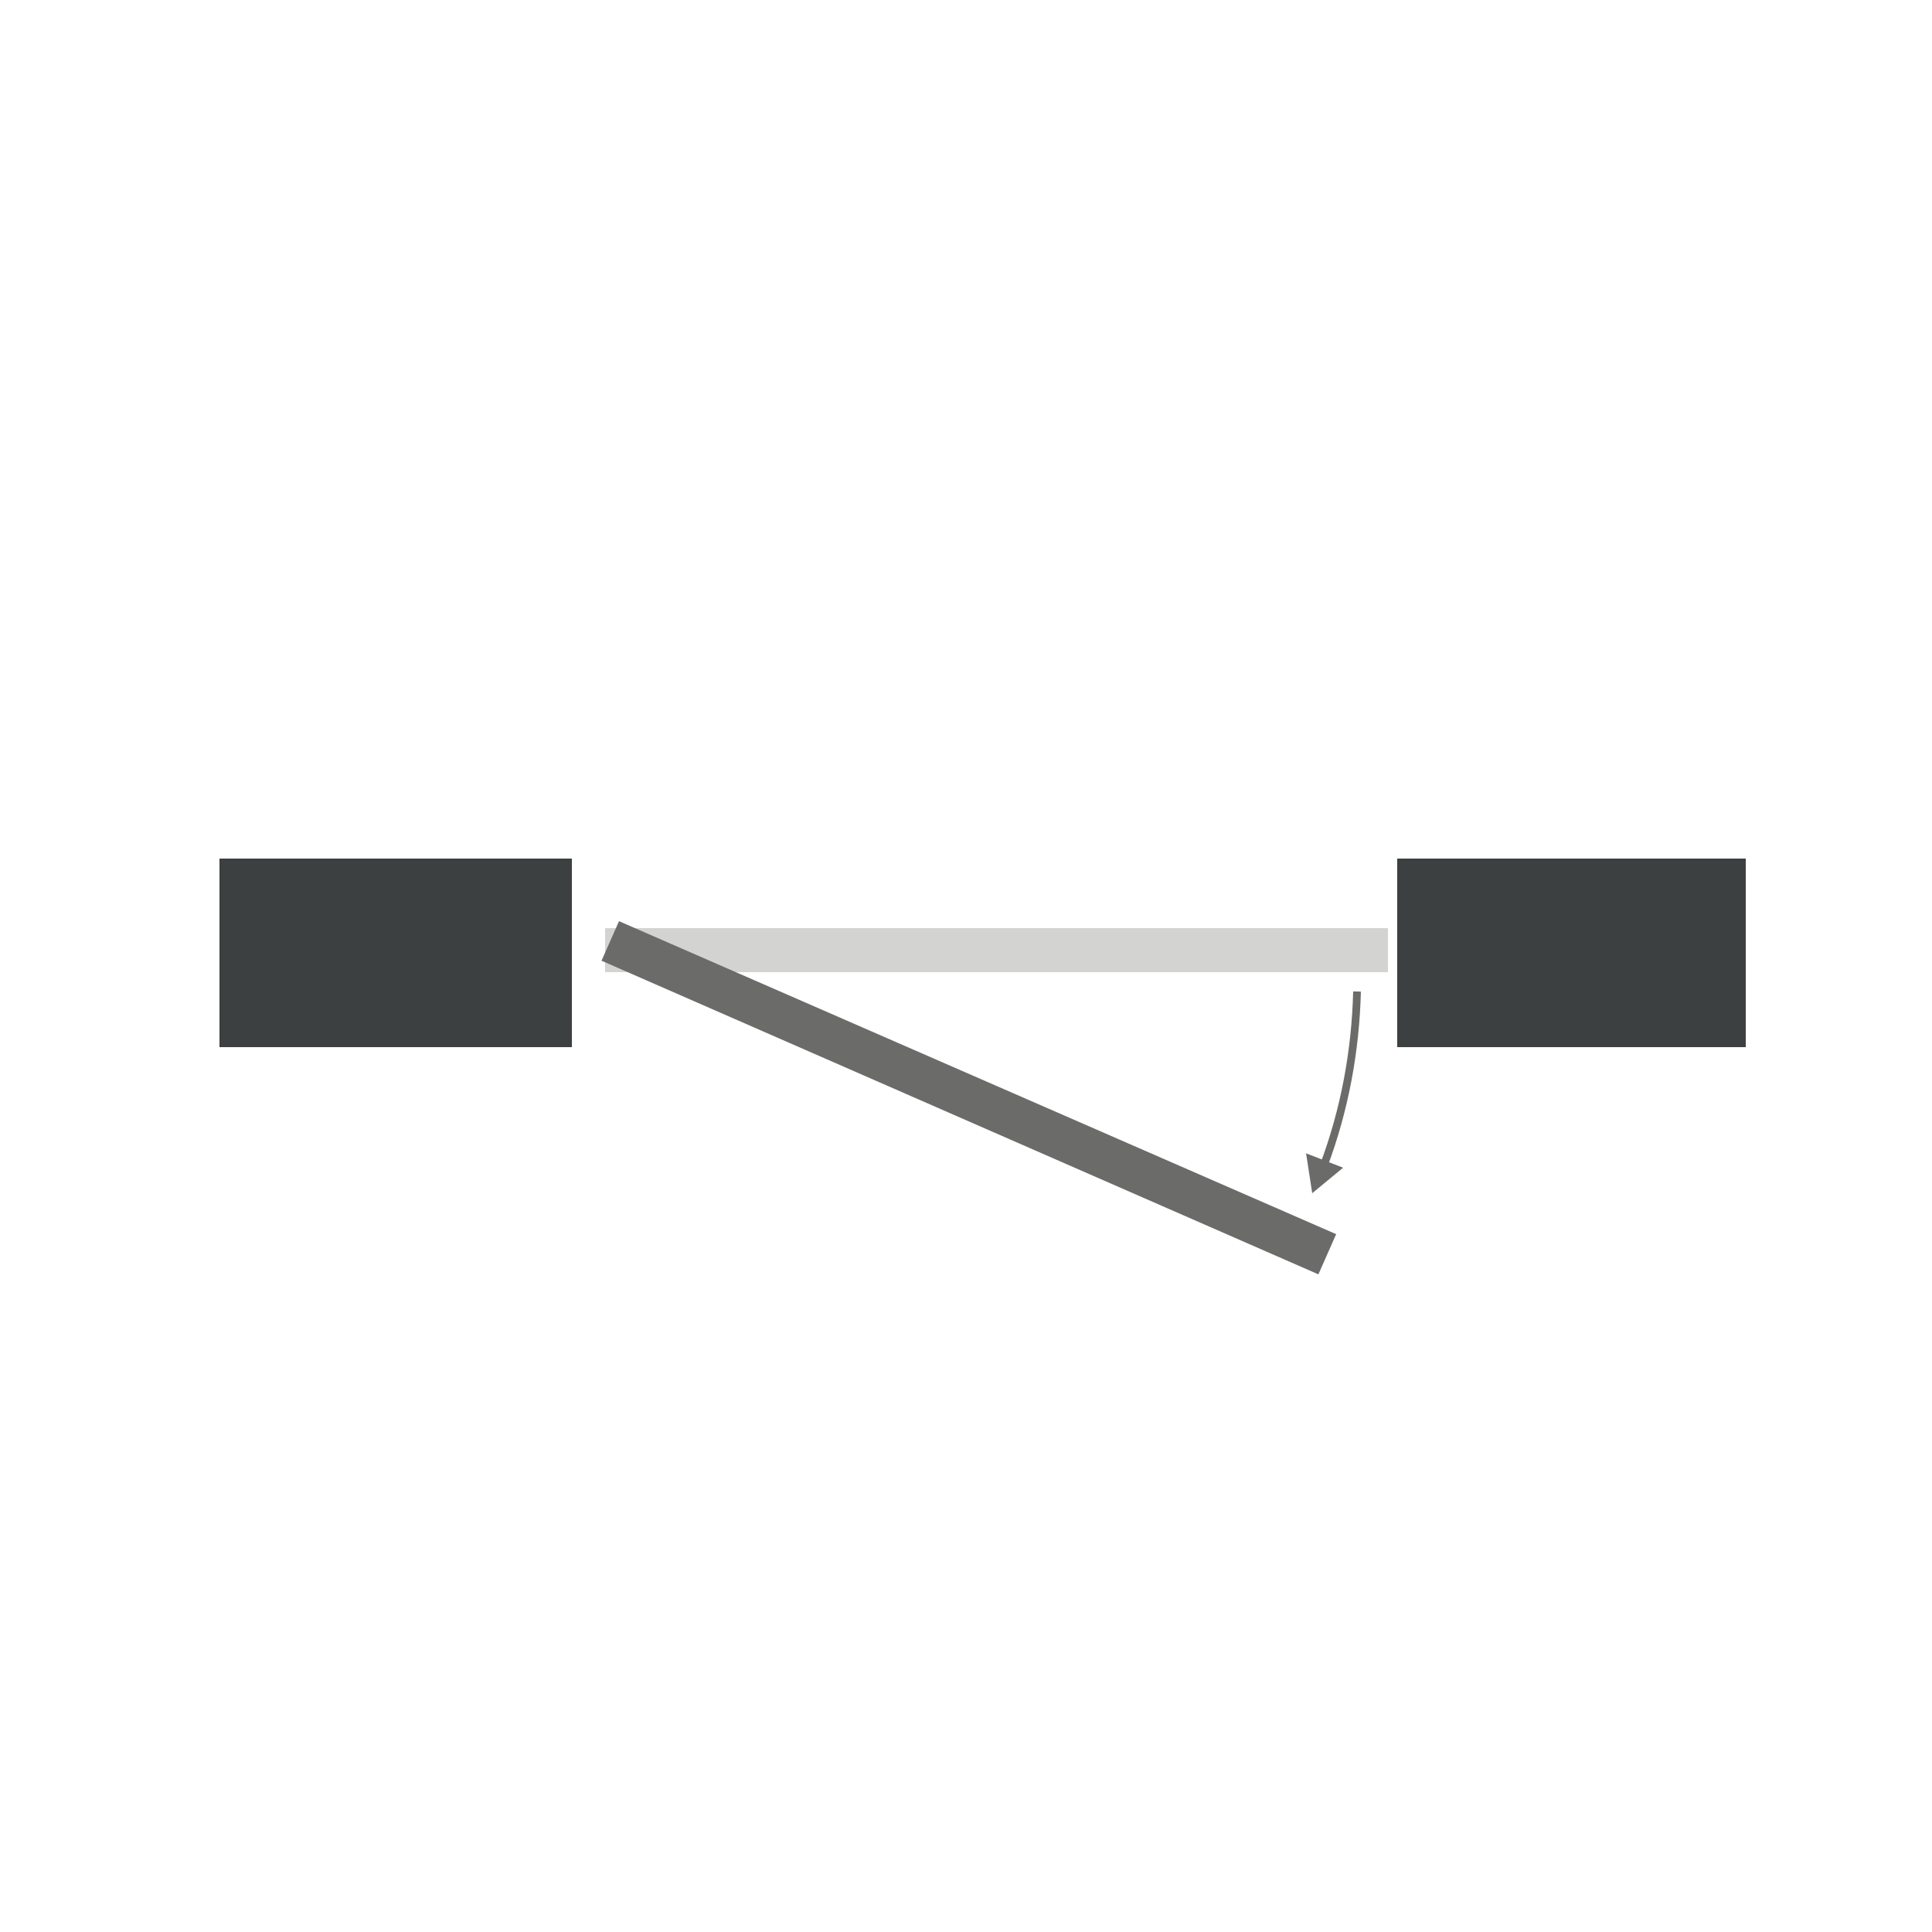
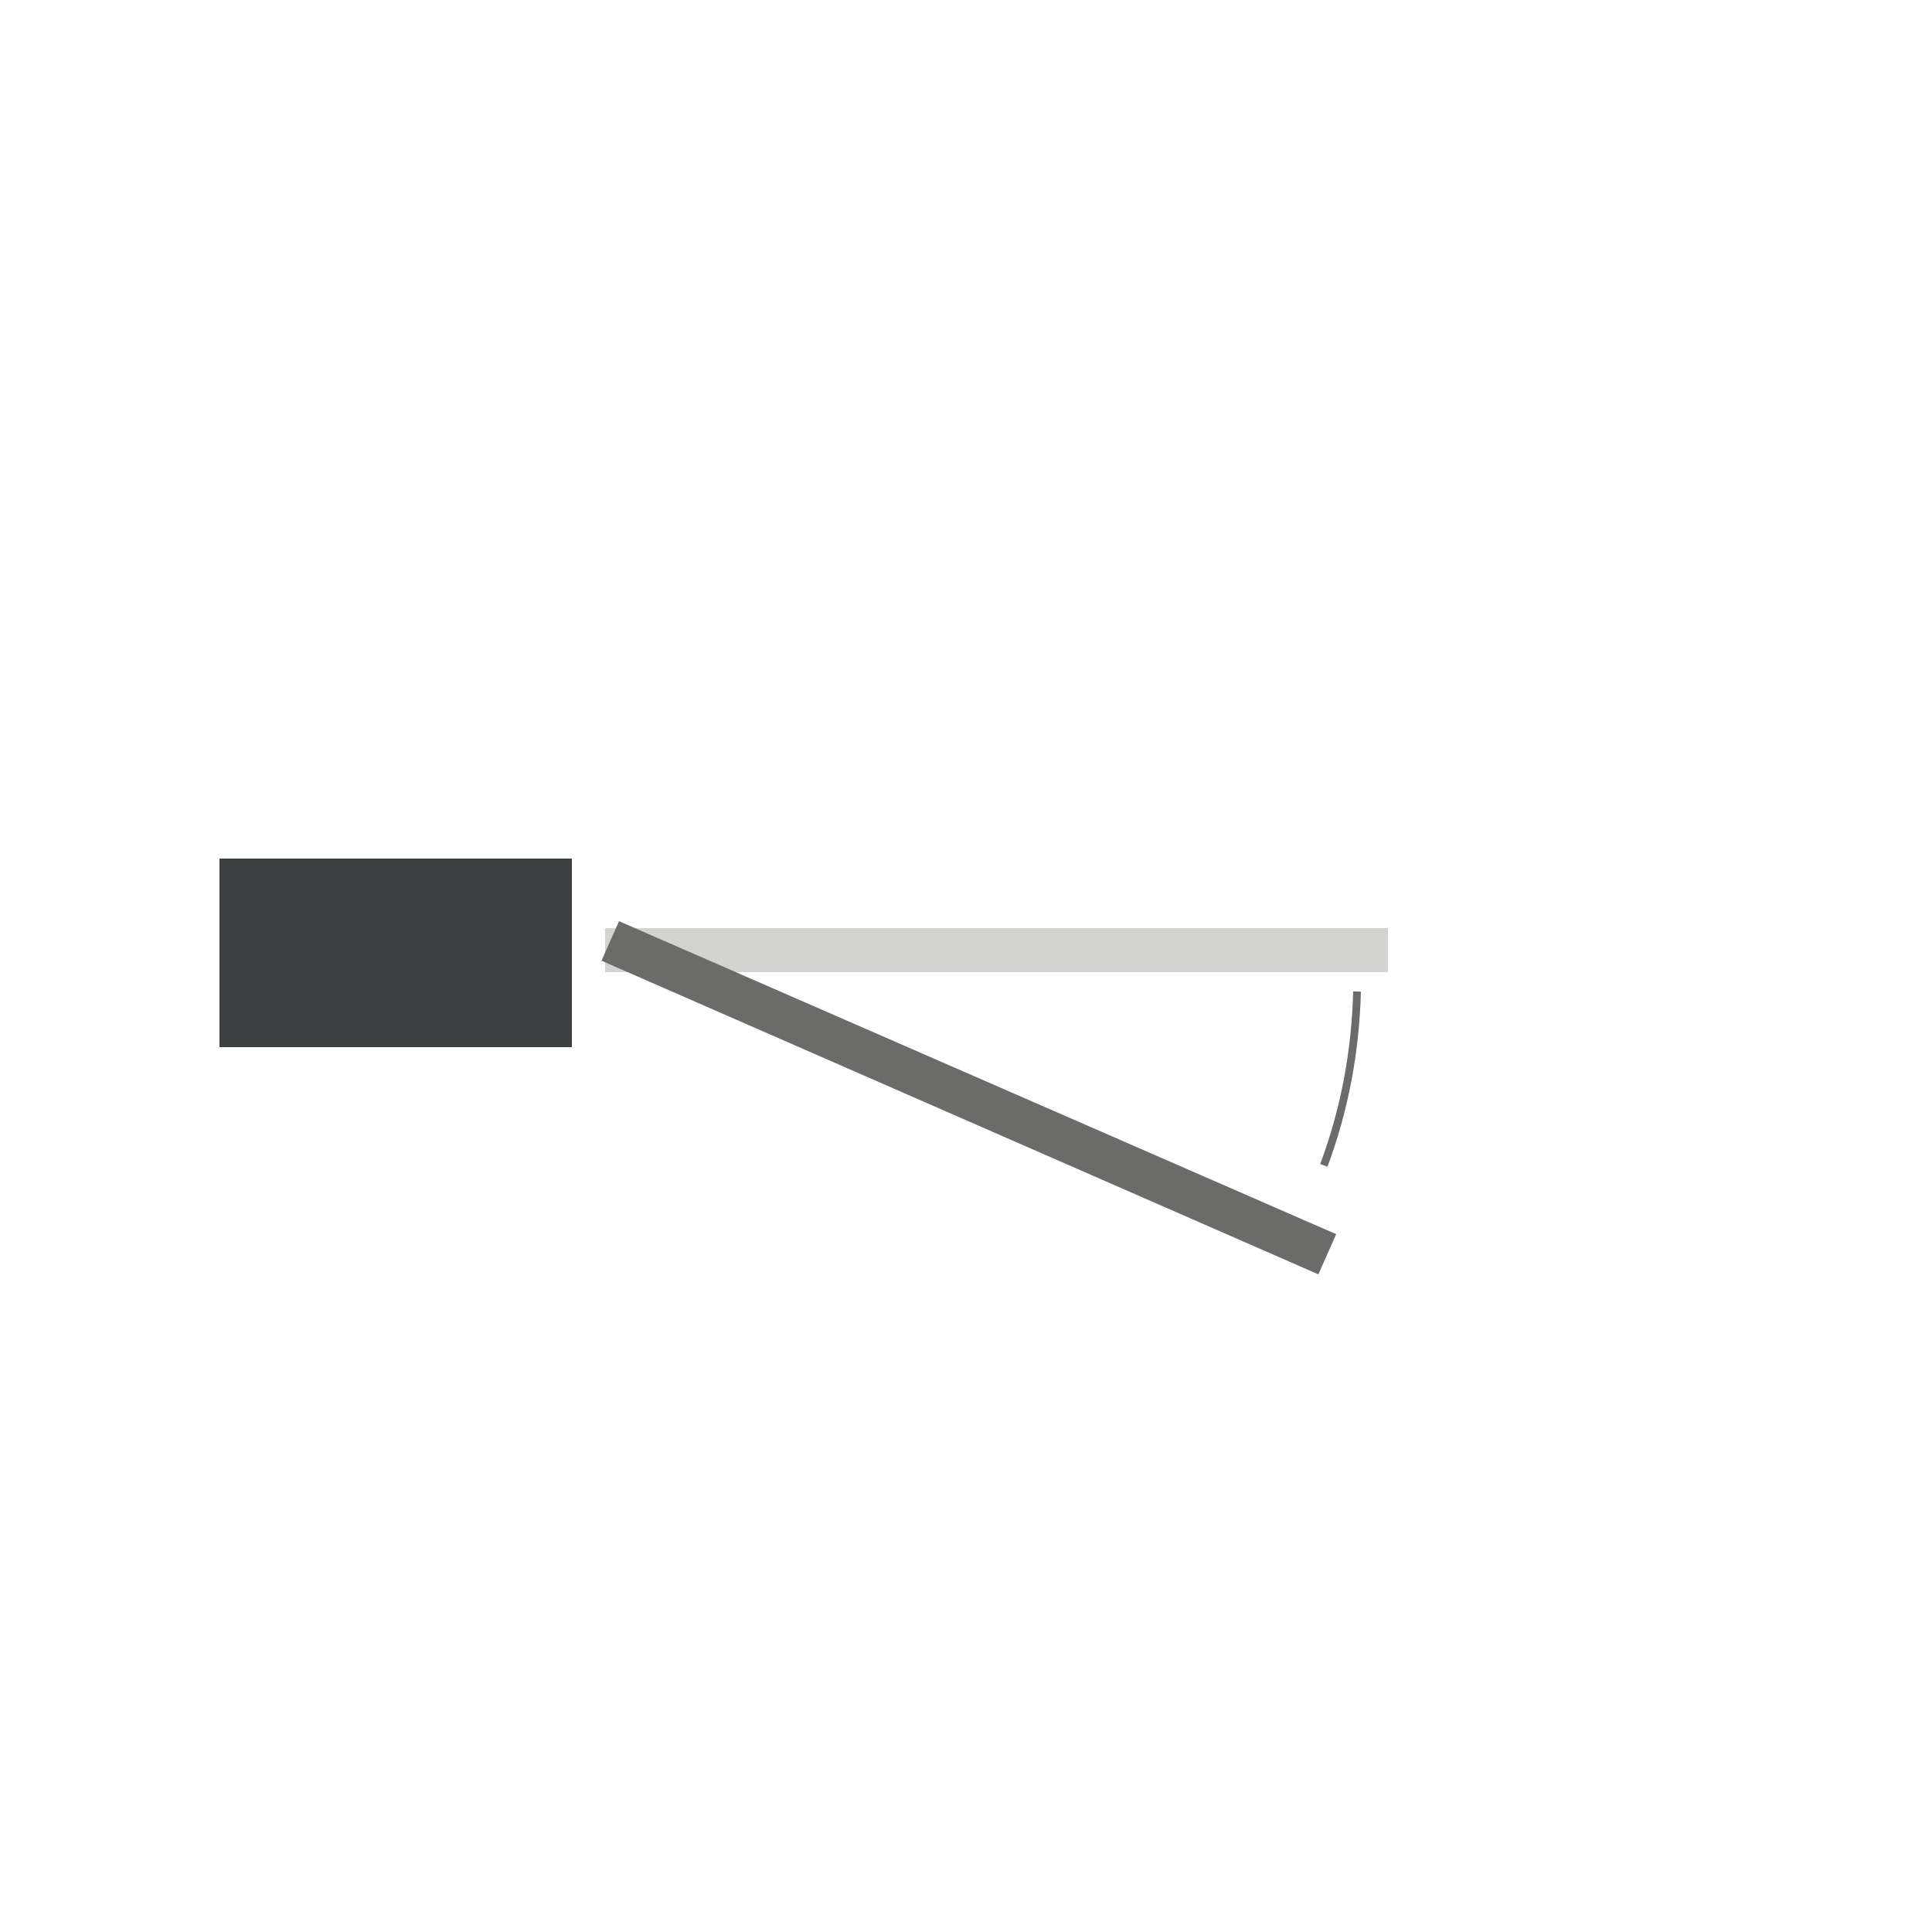
<svg xmlns="http://www.w3.org/2000/svg" version="1.1" viewBox="0 0 250 250">
  <defs>
    <style>
      .st0, .st1 {
        fill: none;
      }

      .st2 {
        fill: #3c4041;
      }

      .st3, .st4 {
        isolation: isolate;
      }

      .st1 {
        stroke: #6b6b6a;
      }

      .st5 {
        mix-blend-mode: color;
      }

      .st6, .st4 {
        fill: #6b6b6a;
      }

      .st4 {
        opacity: .3;
      }
    </style>
  </defs>
  <g class="st3">
    <g id="Ebene_1">
      <g>
        <path class="st4" d="M179.6,125.8h-101.3v-5.7h101.3v5.7Z" />
        <path class="st2" d="M28.4,135.5h45.6v-24.4H28.4v24.4Z" />
-         <path class="st2" d="M180.8,135.5h45.1v-24.4h-45.1v24.4Z" />
        <path class="st1" d="M175.6,128.3c-.2,7.7-1.6,15.3-4.3,22.5" />
-         <path class="st0" d="M5,162.9h240v-51.8H5v51.8Z" />
-         <path class="st6" d="M169,149.2l.8,5.2,4-3.3-4.9-1.9Z" />
        <g class="st5">
          <path class="st6" d="M77.8,124.3l92.8,40.6,2.3-5.2-92.8-40.5-2.3,5.2Z" />
        </g>
      </g>
    </g>
  </g>
</svg>